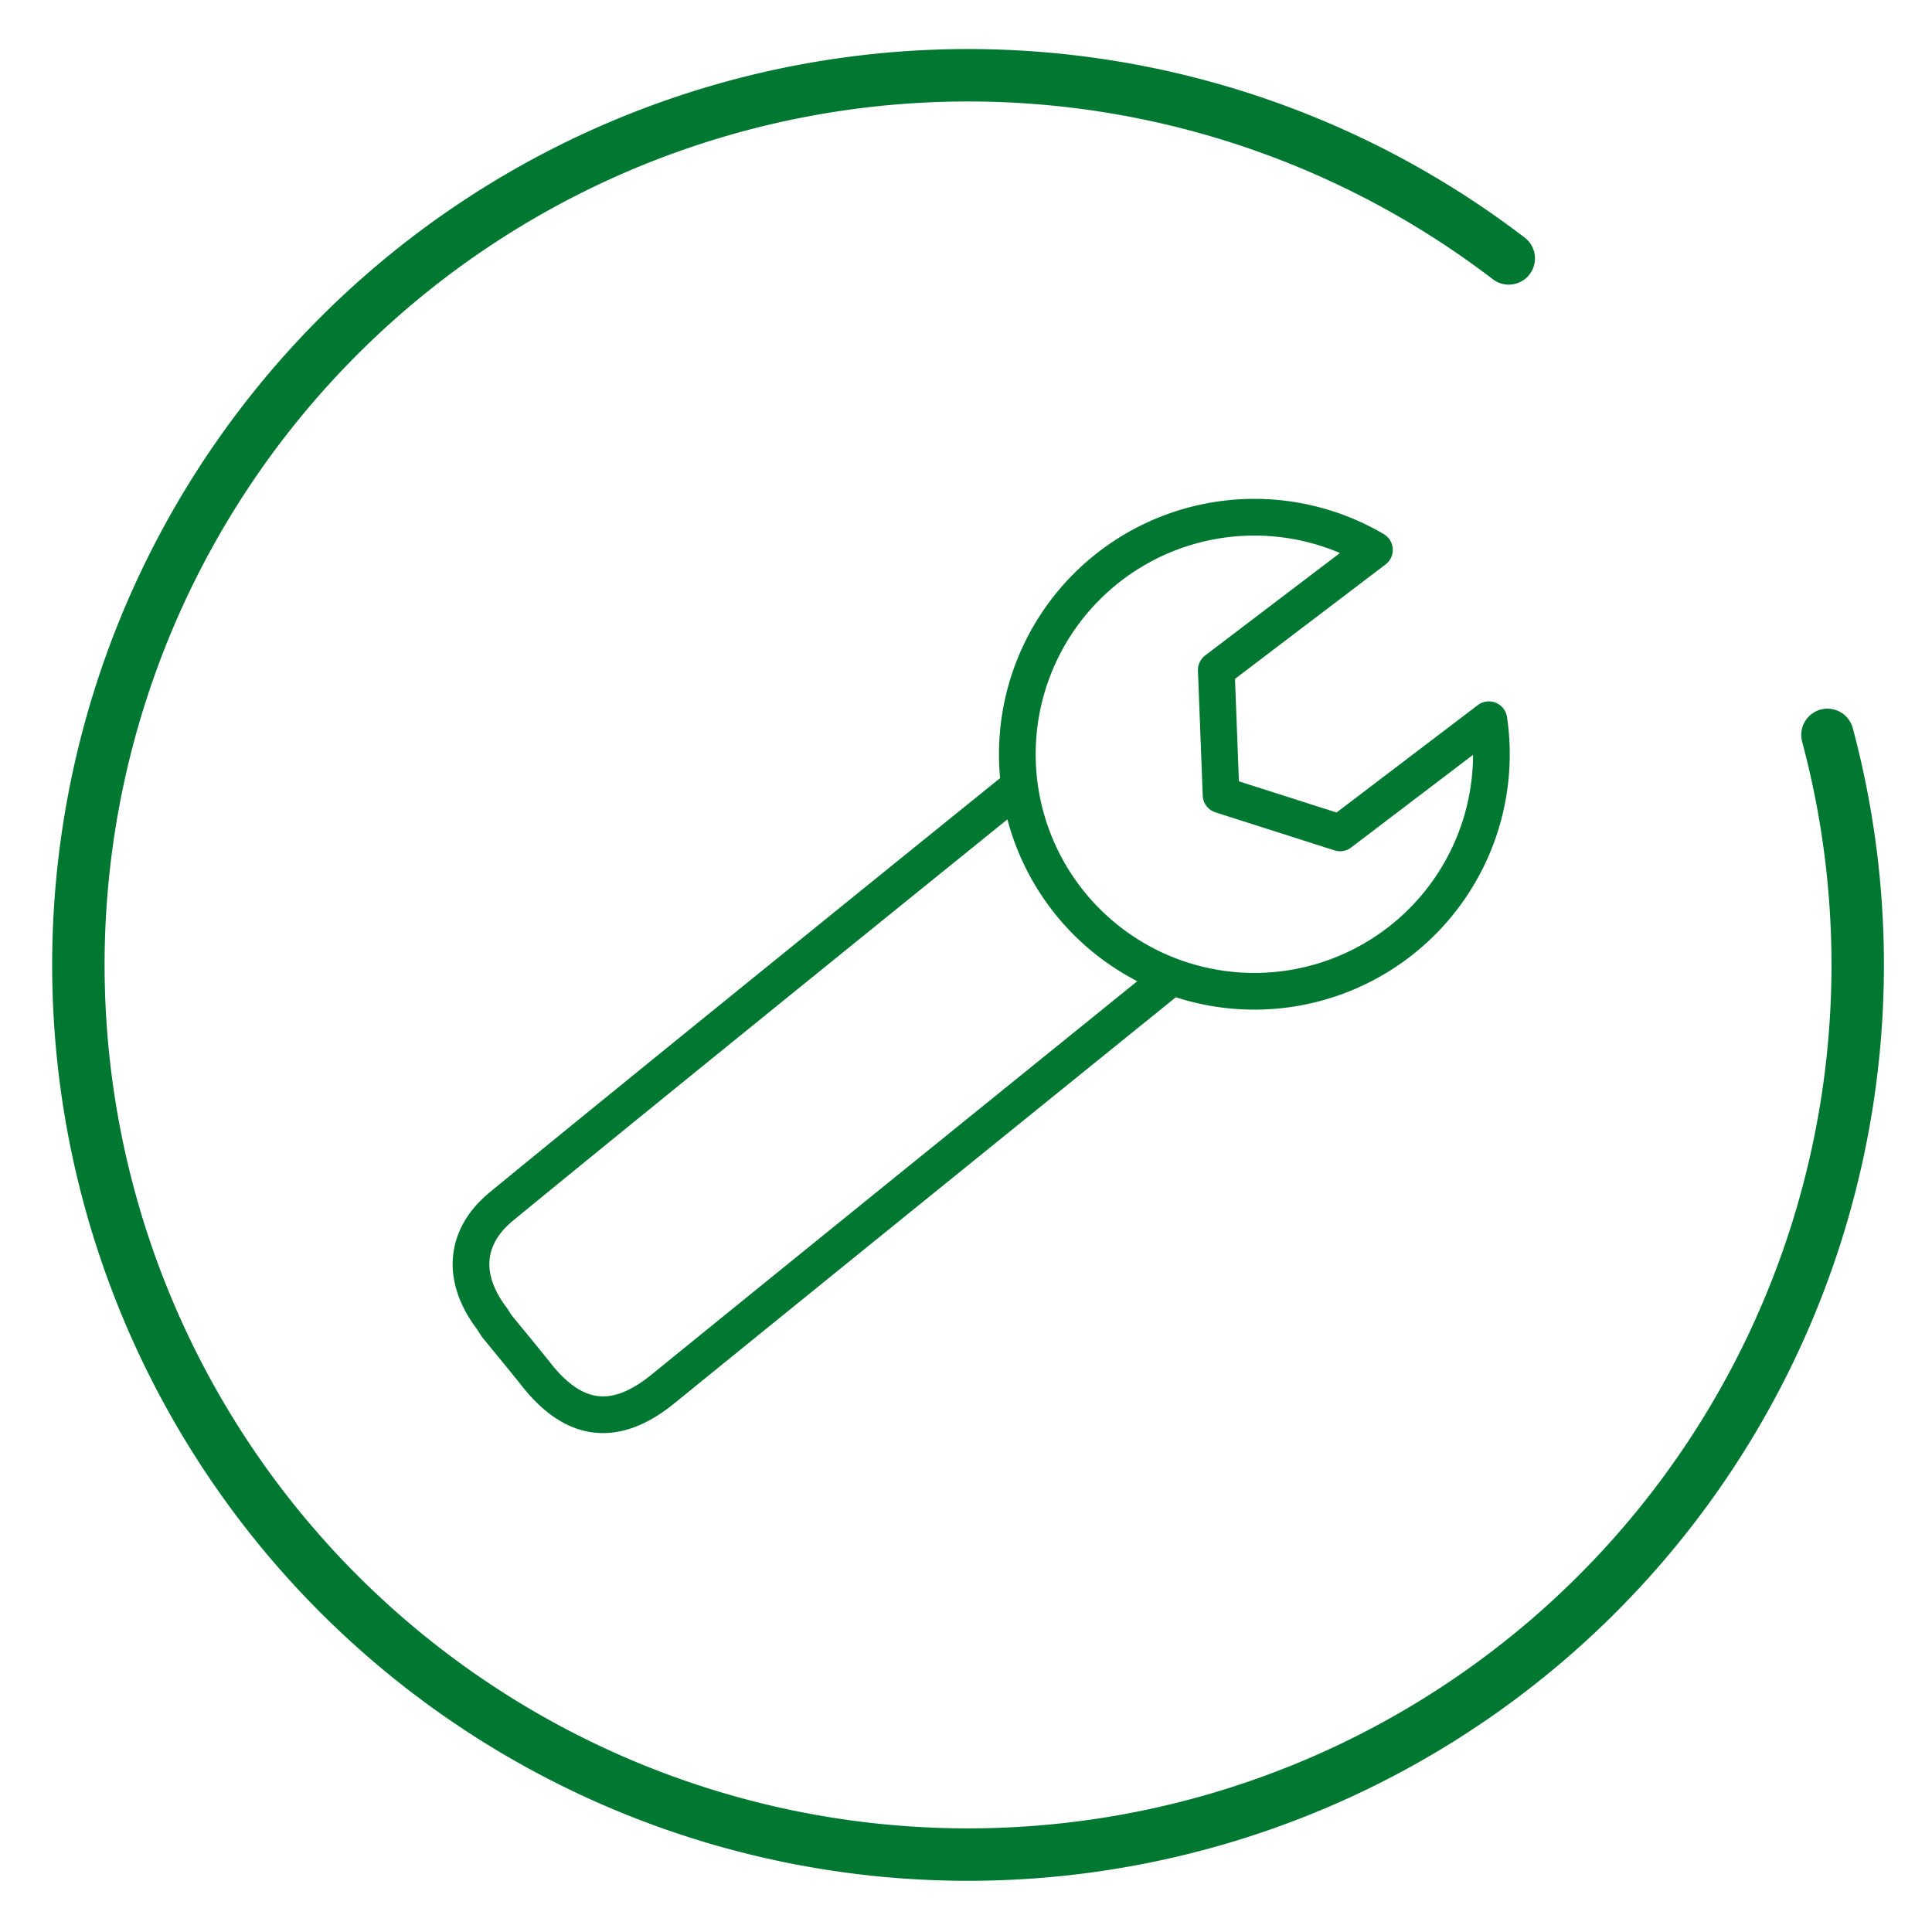
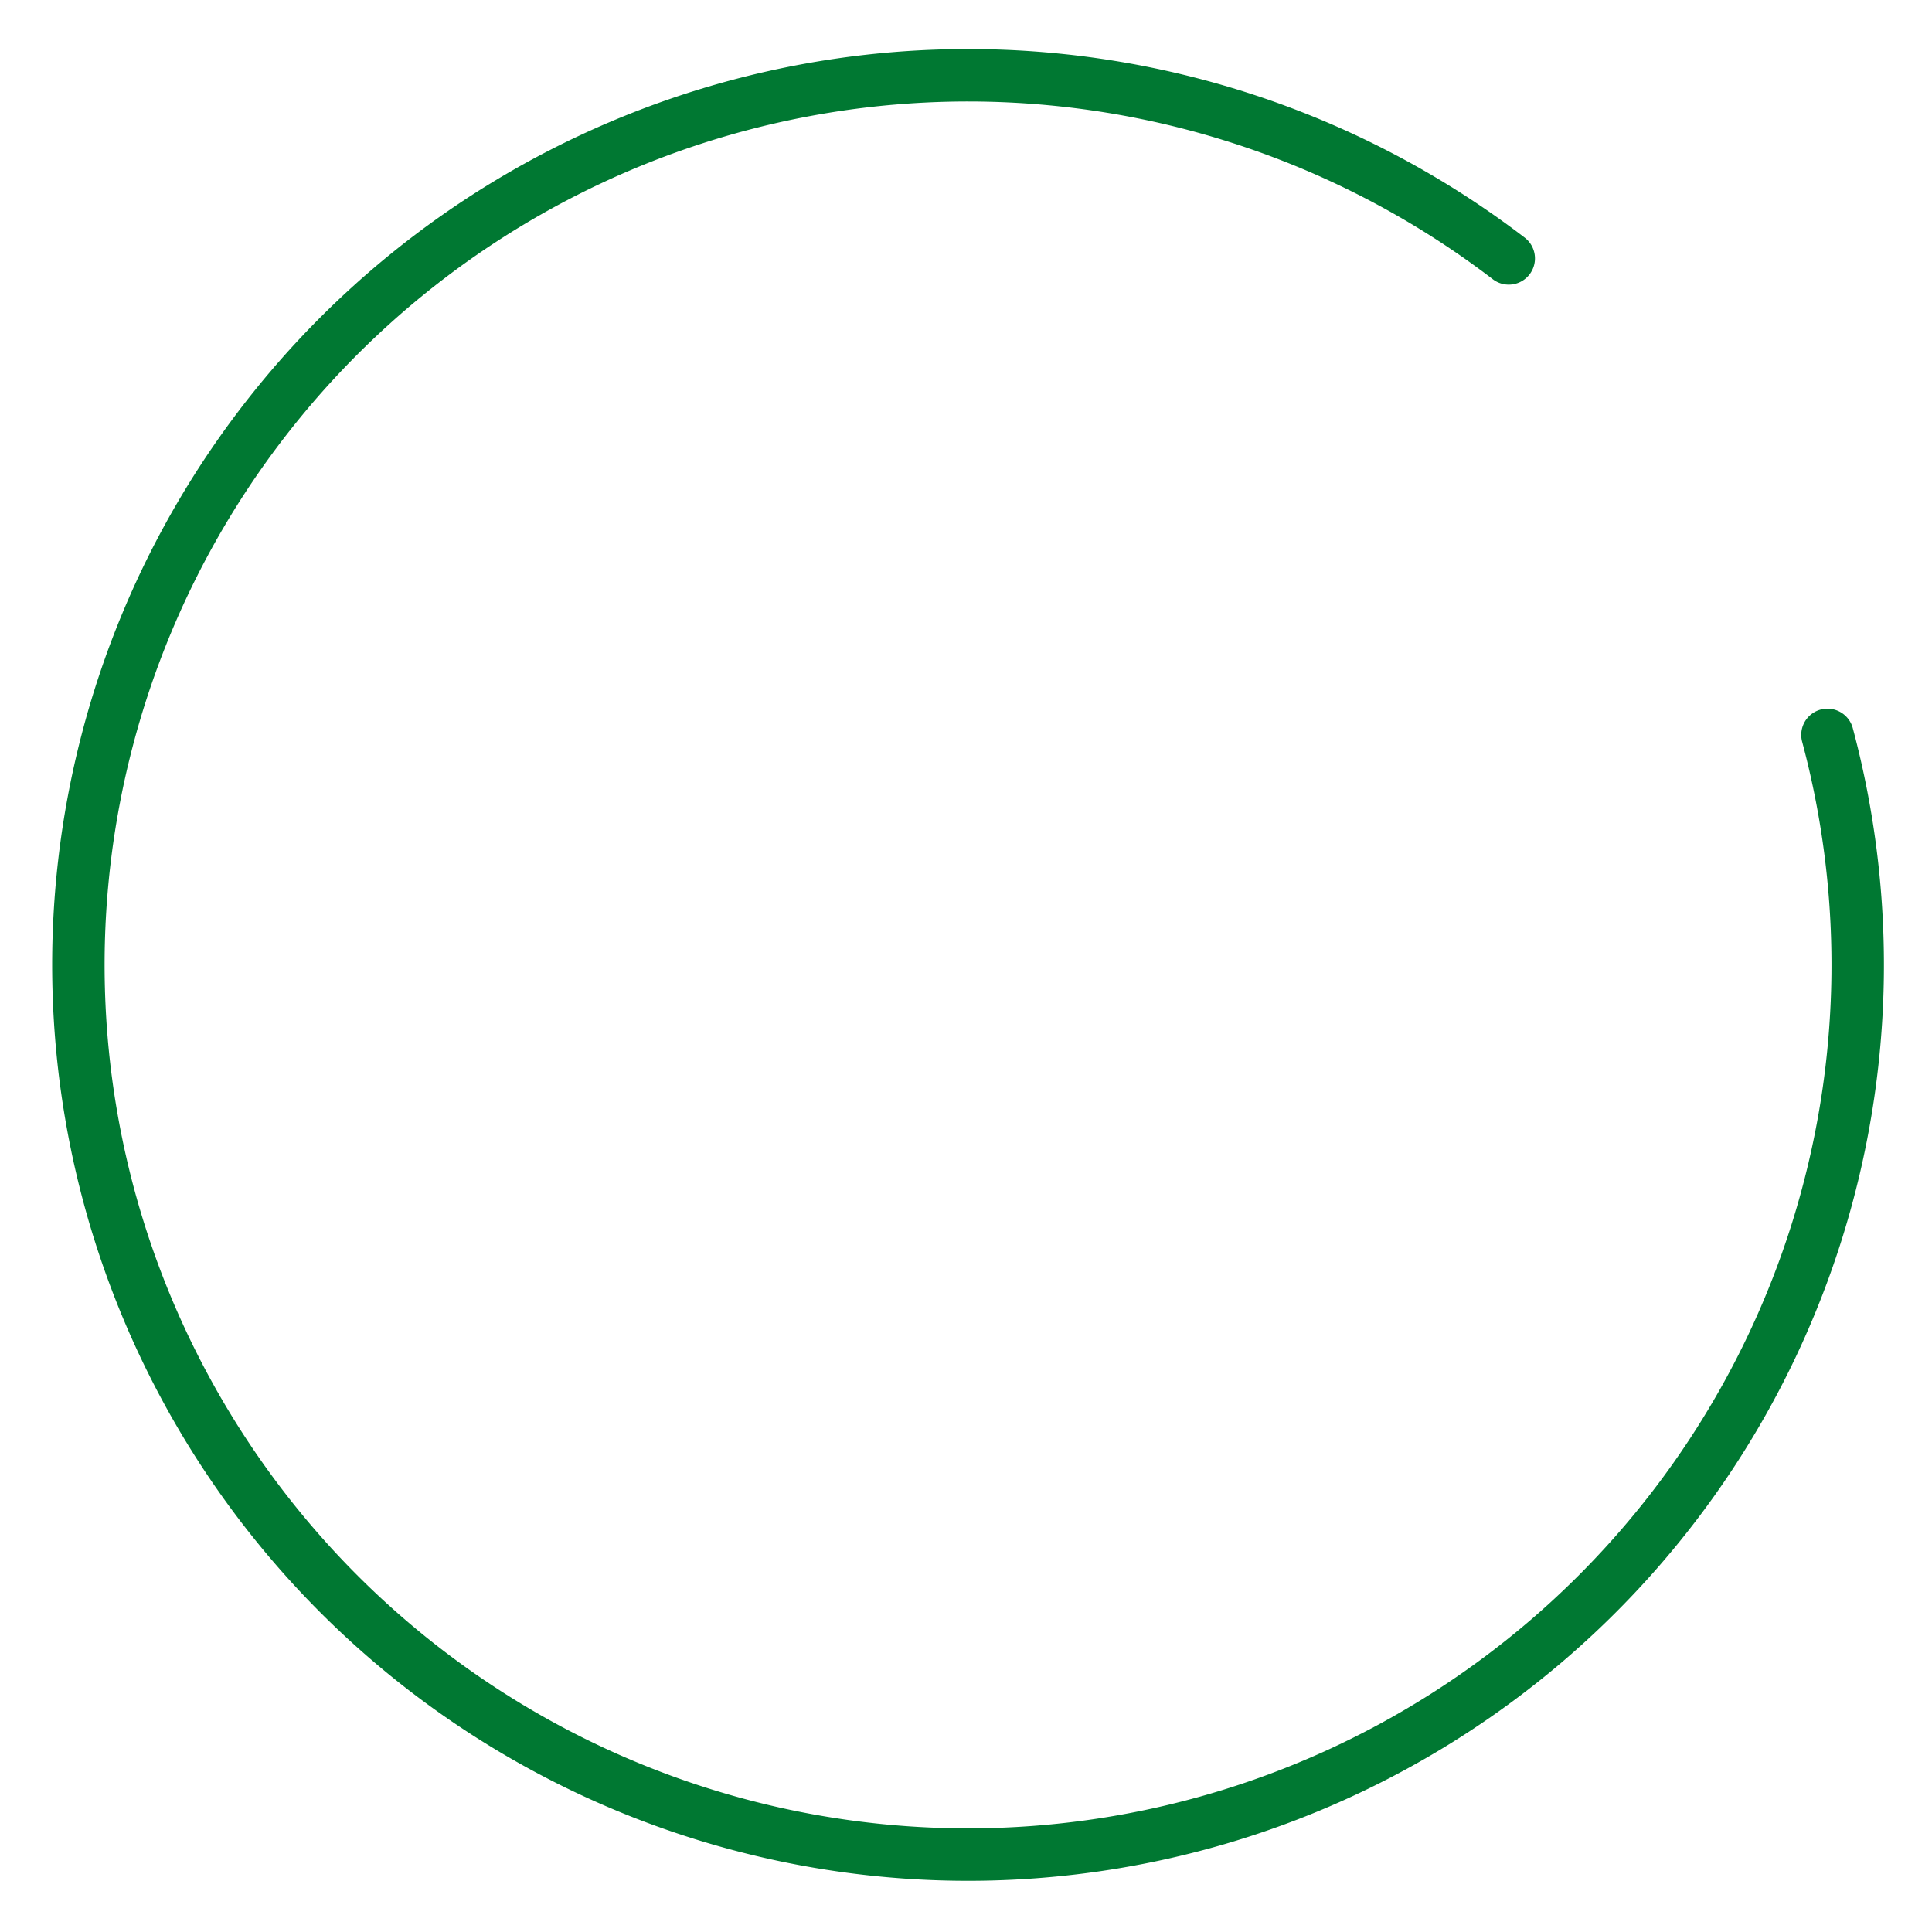
<svg xmlns="http://www.w3.org/2000/svg" viewBox="0 0 368.5 368.5">
  <defs>
    <style>.a,.b{fill:none;stroke:#007832;stroke-linecap:round;stroke-linejoin:round;}.a{stroke-width:10px;}.b{stroke-width:7px;}</style>
  </defs>
  <path class="a" d="M287.77,49.29a169.69,169.69,0,1,0,60.79,90.88" />
-   <path class="b" d="M193,151.1s-69.56,56.17-97.35,79c-7.13,5.86-7.58,13.66-2,21.15.39.53.73,1.1,1.09,1.66,2.54,3.12,5.12,6.21,7.62,9.36,7.19,9.07,15,10,24,2.73,26.84-21.84,96.8-78.39,96.8-78.39m60.82-49.33c.1.7.19,1.4.26,2.11a45.21,45.21,0,1,1-22.09-34.51l-30.16,22.92.91,23.81,22.7,7.25Z" />
</svg>